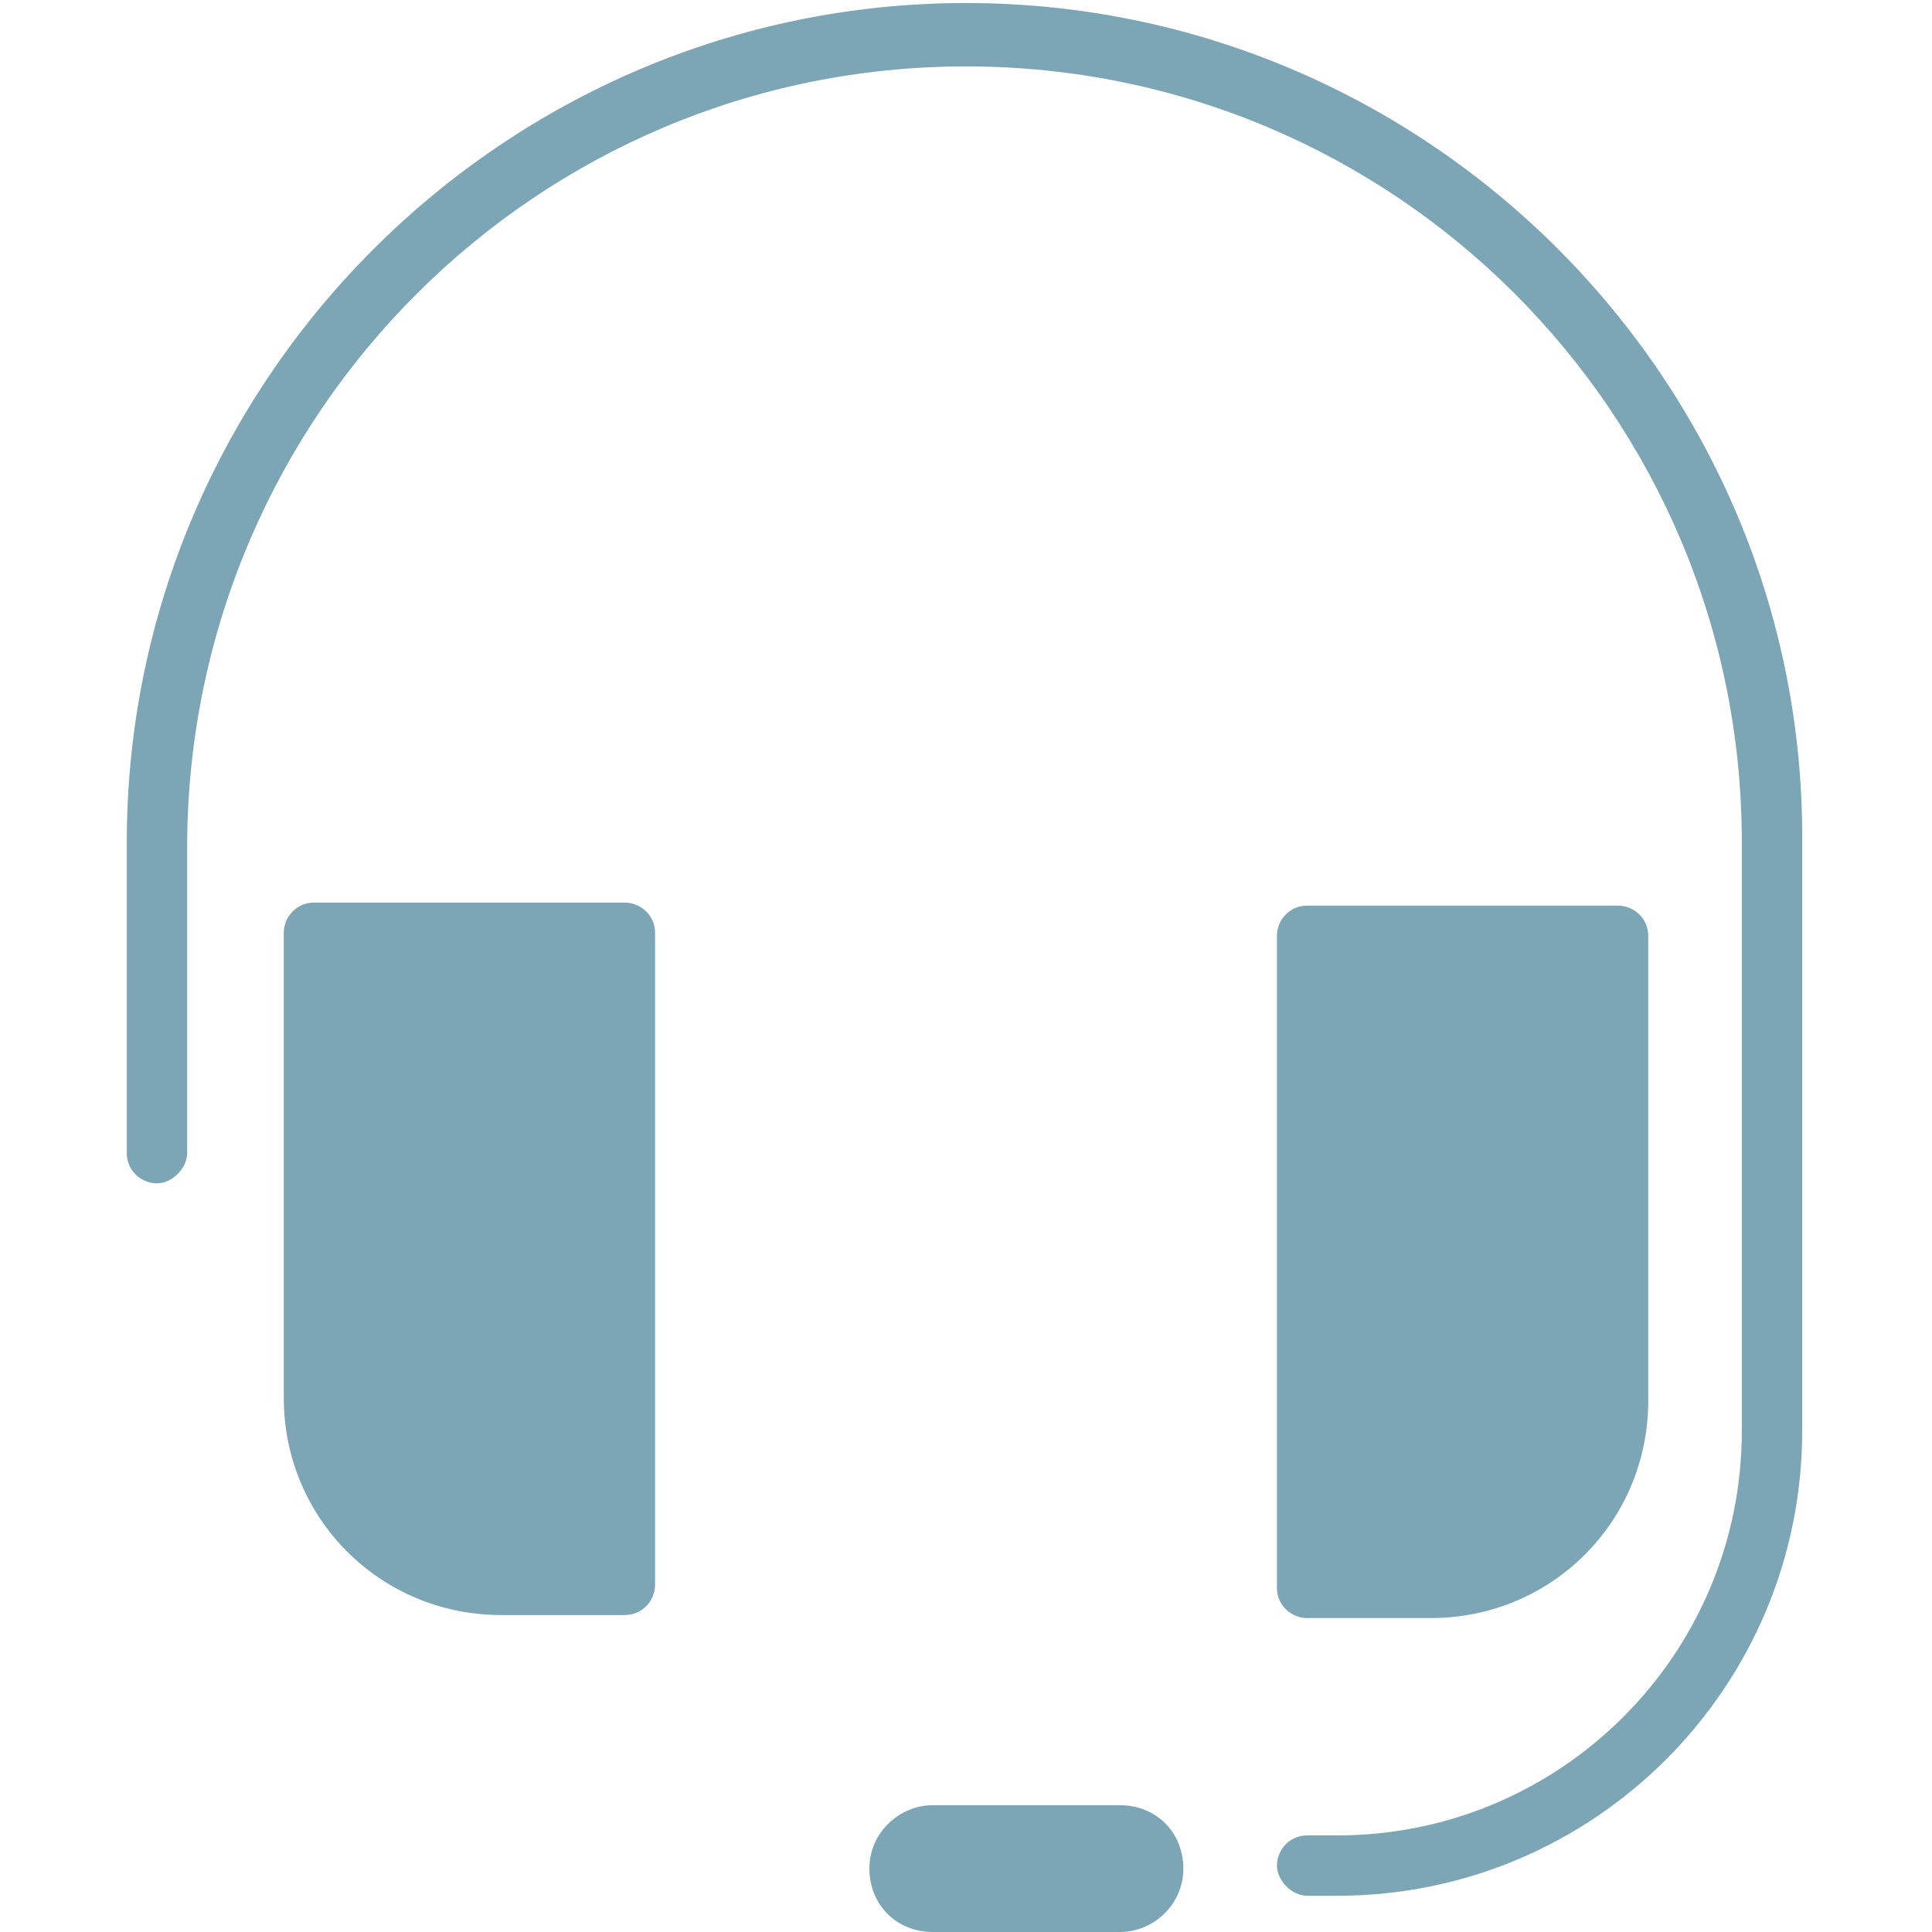
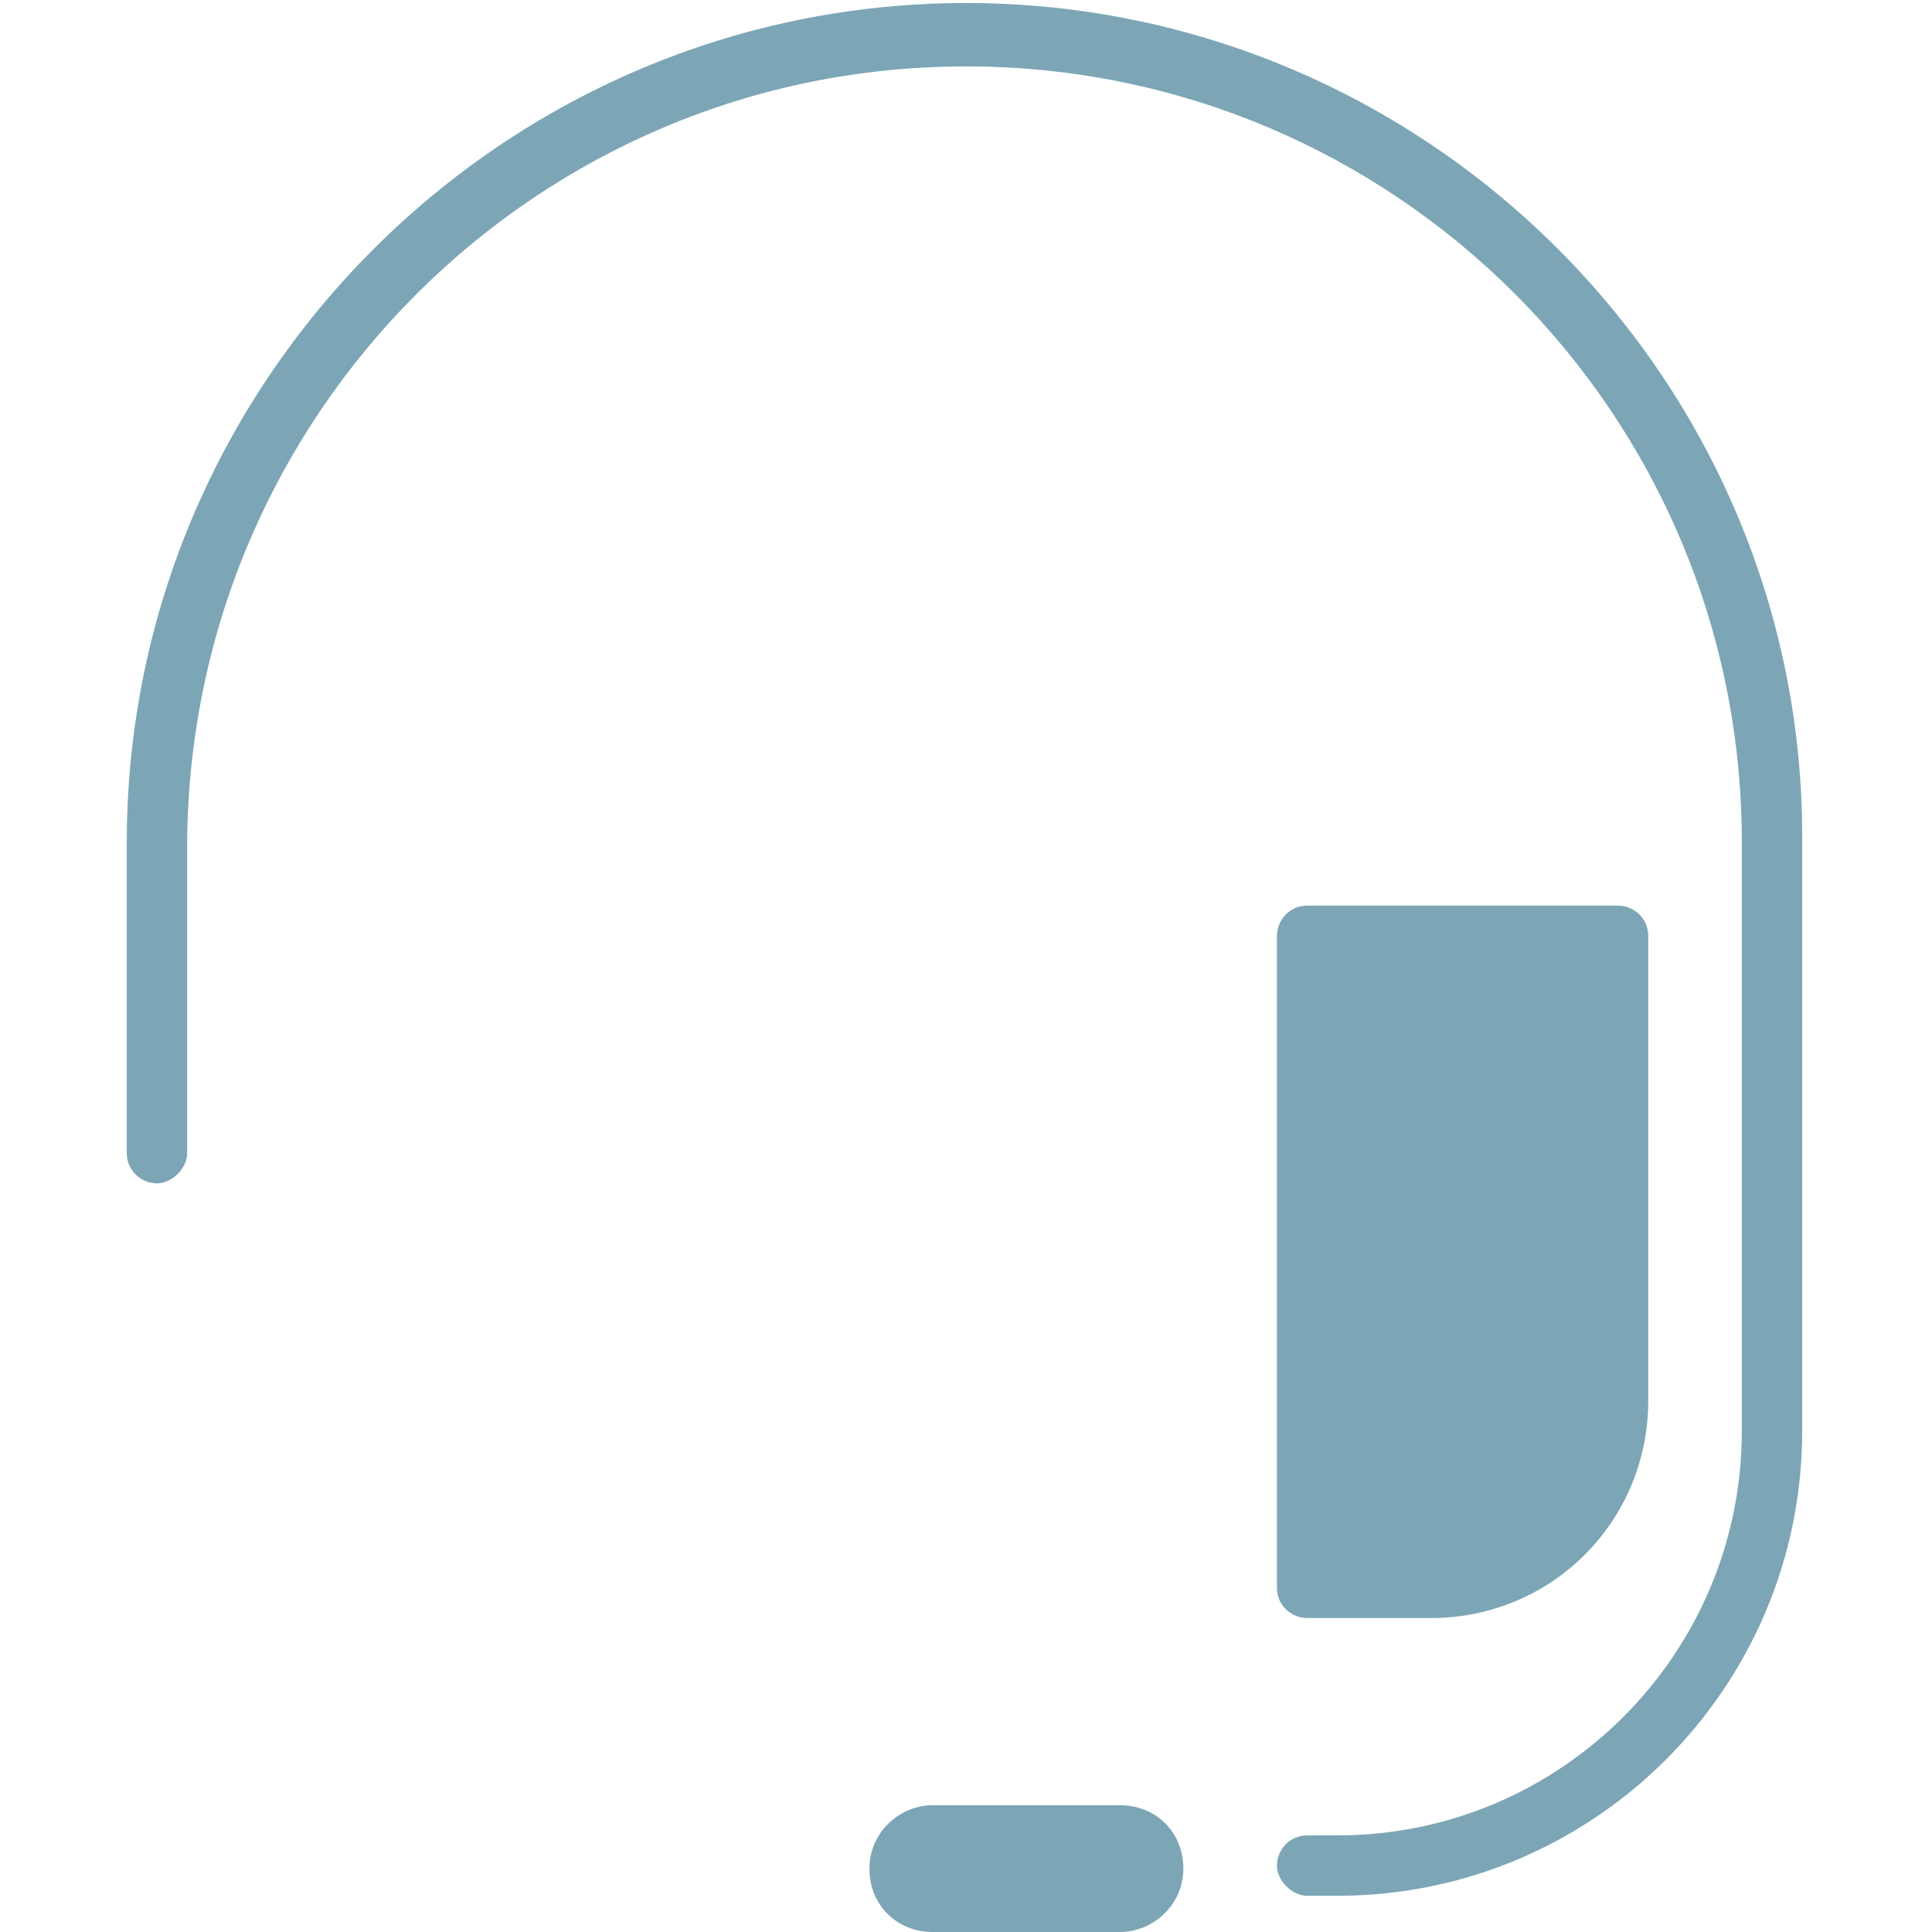
<svg xmlns="http://www.w3.org/2000/svg" id="Layer_1" version="1.1" viewBox="0 0 64 64">
  <defs>
    <style>
      .st0 {
        fill: #7ca6b6;
      }
    </style>
  </defs>
-   <path class="st0" d="M20.7,29.9h-10.3c-.6,0-1,.5-1,1v15.4c0,4,3.2,7.2,7.2,7.2h4.1c.6,0,1-.5,1-1v-21.6c0-.6-.5-1-1-1Z" />
  <path class="st0" d="M43.3,53.6h4.1c4,0,7.2-3.2,7.2-7.2v-15.4c0-.6-.5-1-1-1h-10.3c-.6,0-1,.5-1,1v21.6c0,.6.5,1,1,1Z" />
  <path class="st0" d="M32,.1C16.7.1,4.2,12.6,4.2,27.9v10.3c0,.6.5,1,1,1s1-.5,1-1v-10.3C6.3,13.7,17.8,2.2,32,2.2s25.7,11.5,25.7,25.7v19.5c0,7.4-6,13.4-13.4,13.4h-1c-.6,0-1,.5-1,1s.5,1,1,1h1c8.5,0,15.4-6.9,15.4-15.4v-19.5C59.8,12.6,47.3.1,32,.1Z" />
-   <path class="st0" d="M37.1,59.8h-6.2c-1.1,0-2.1.9-2.1,2.1s.9,2.1,2.1,2.1h6.2c1.1,0,2.1-.9,2.1-2.1s-.9-2.1-2.1-2.1Z" />
+   <path class="st0" d="M37.1,59.8h-6.2c-1.1,0-2.1.9-2.1,2.1s.9,2.1,2.1,2.1h6.2c1.1,0,2.1-.9,2.1-2.1s-.9-2.1-2.1-2.1" />
</svg>